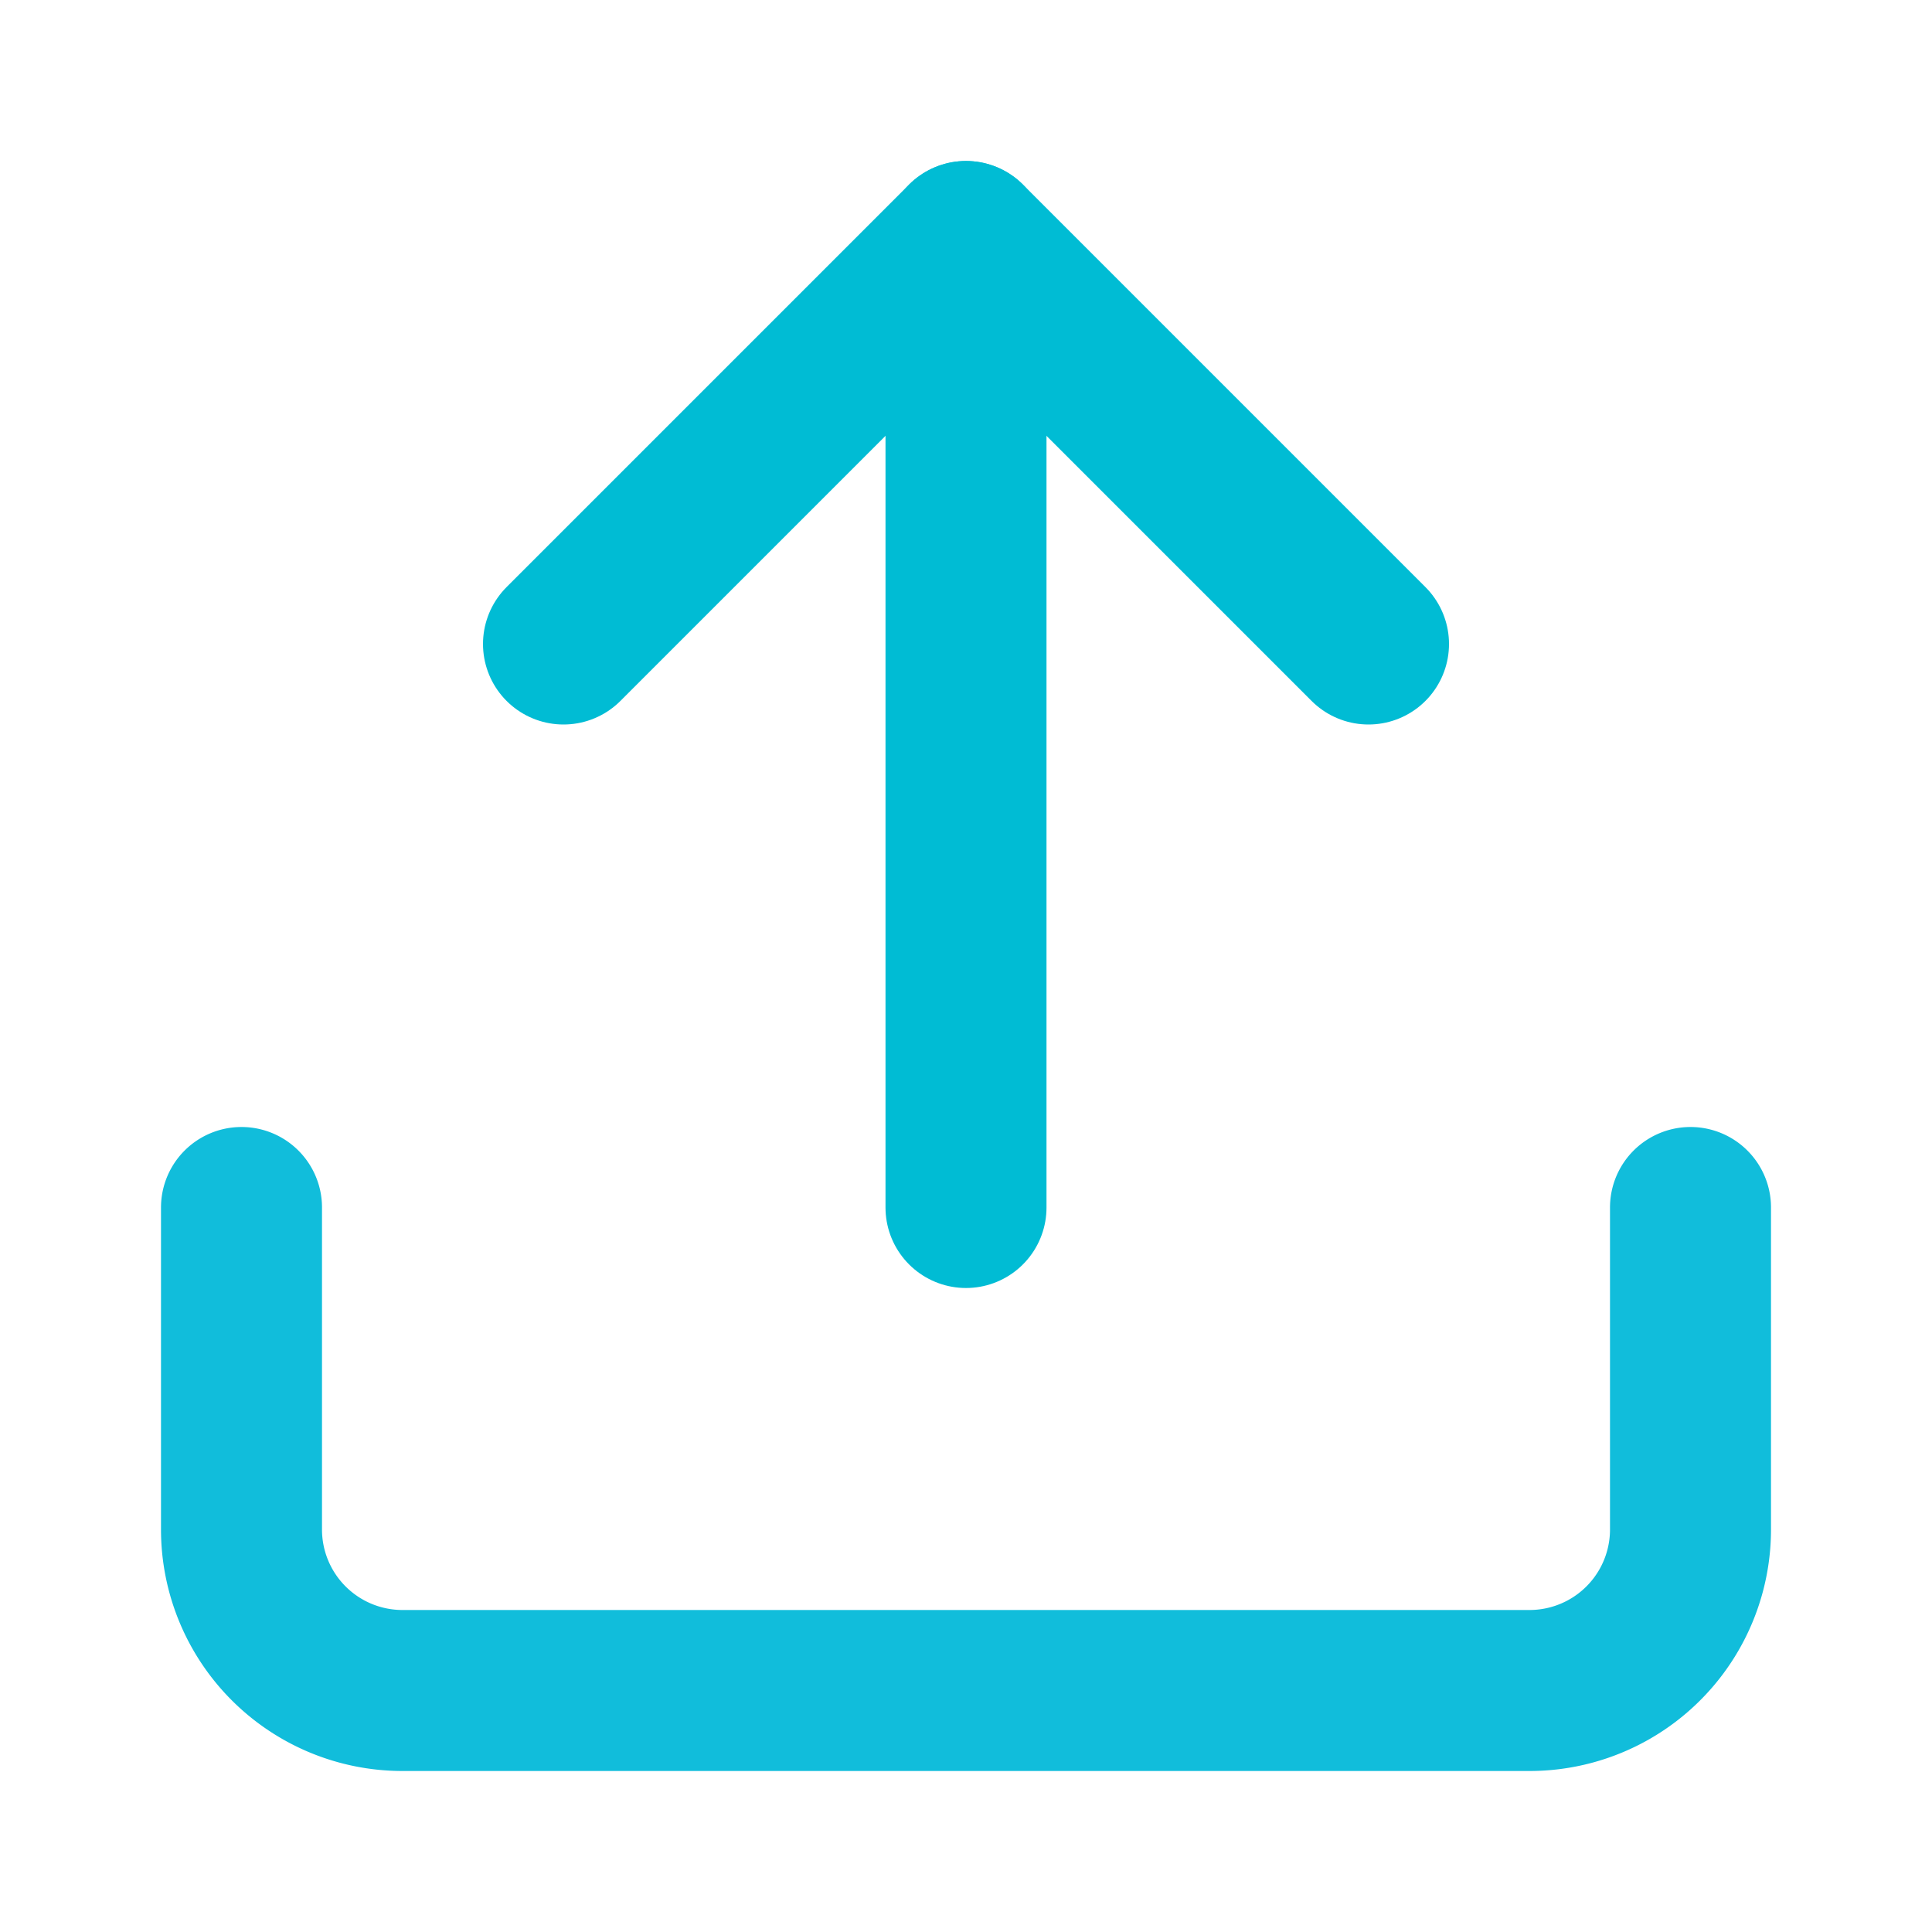
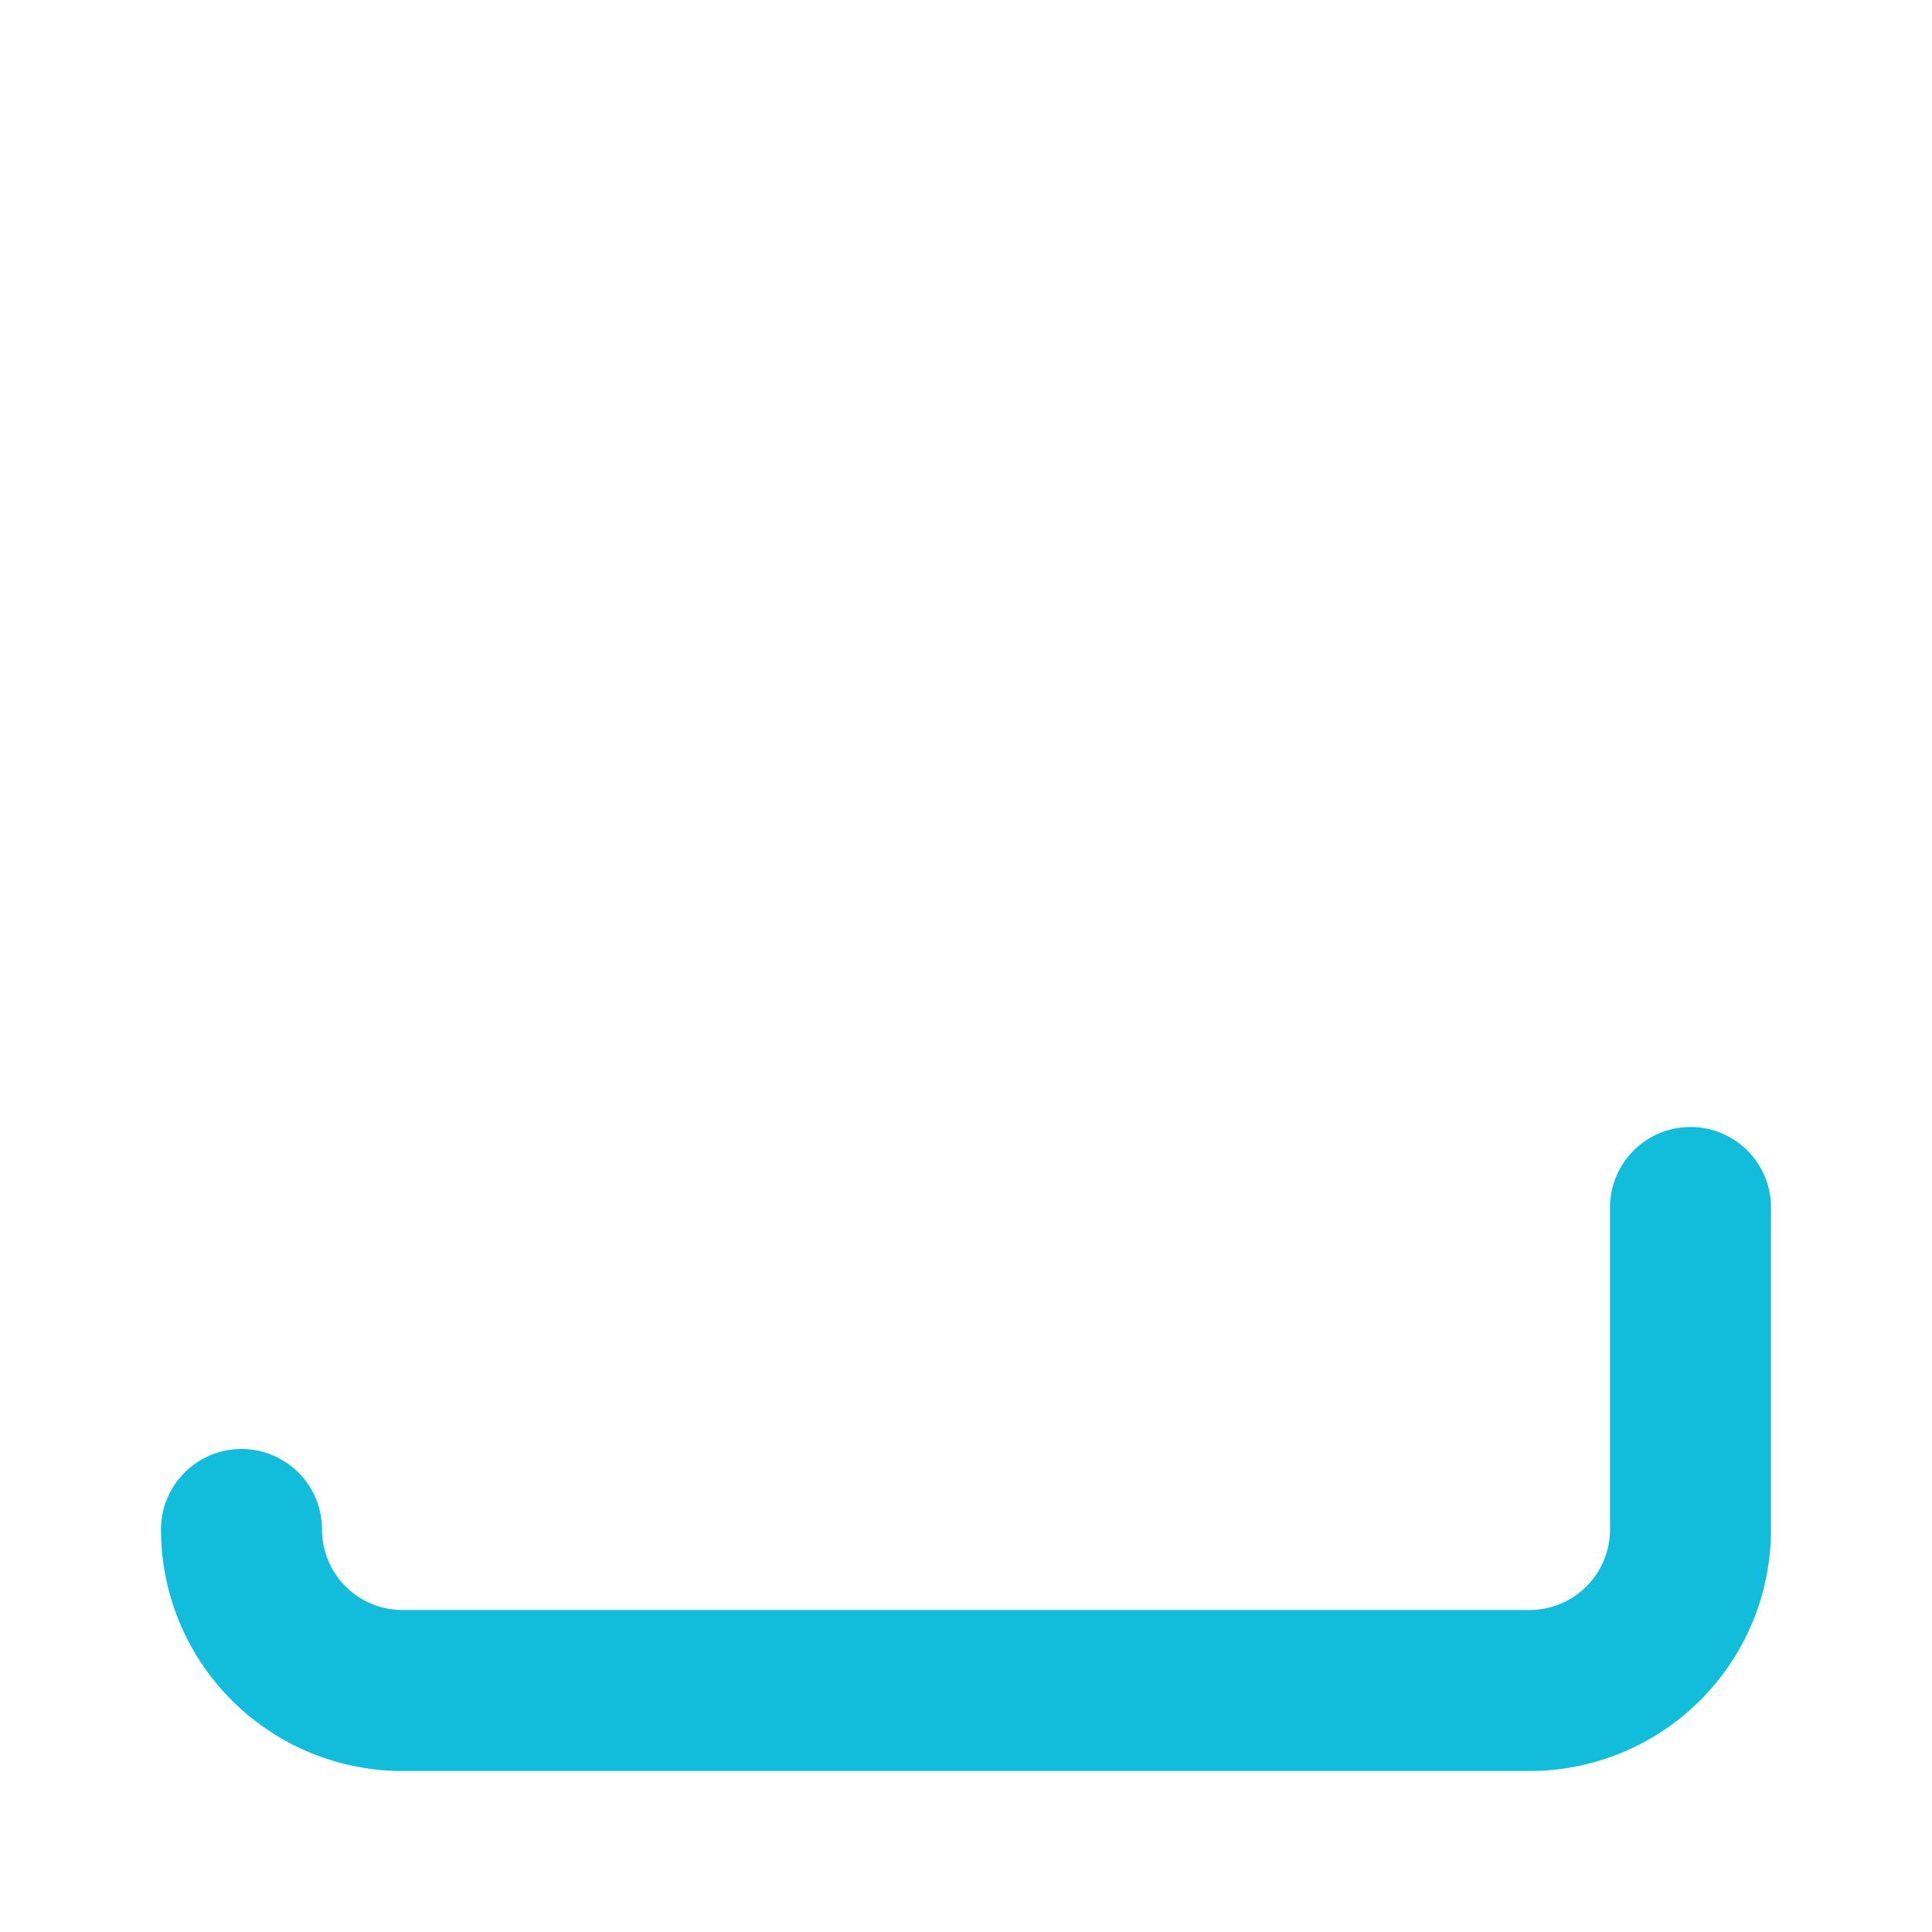
<svg xmlns="http://www.w3.org/2000/svg" viewBox="0 0 24 24" fill="none" stroke="currentColor" stroke-width="2" stroke-linecap="round" stroke-linejoin="round" class="feather feather-upload">
-   <path d="M21 15v4a2 2 0 0 1-2 2H5a2 2 0 0 1-2-2v-4" id="id_101" style="stroke: rgb(17, 189, 219);" />
-   <polyline points="17 8 12 3 7 8" id="id_102" style="stroke: rgb(0, 188, 212);" />
-   <line x1="12" y1="3" x2="12" y2="15" id="id_103" style="stroke: rgb(0, 188, 212);" />
+   <path d="M21 15v4a2 2 0 0 1-2 2H5a2 2 0 0 1-2-2" id="id_101" style="stroke: rgb(17, 189, 219);" />
</svg>